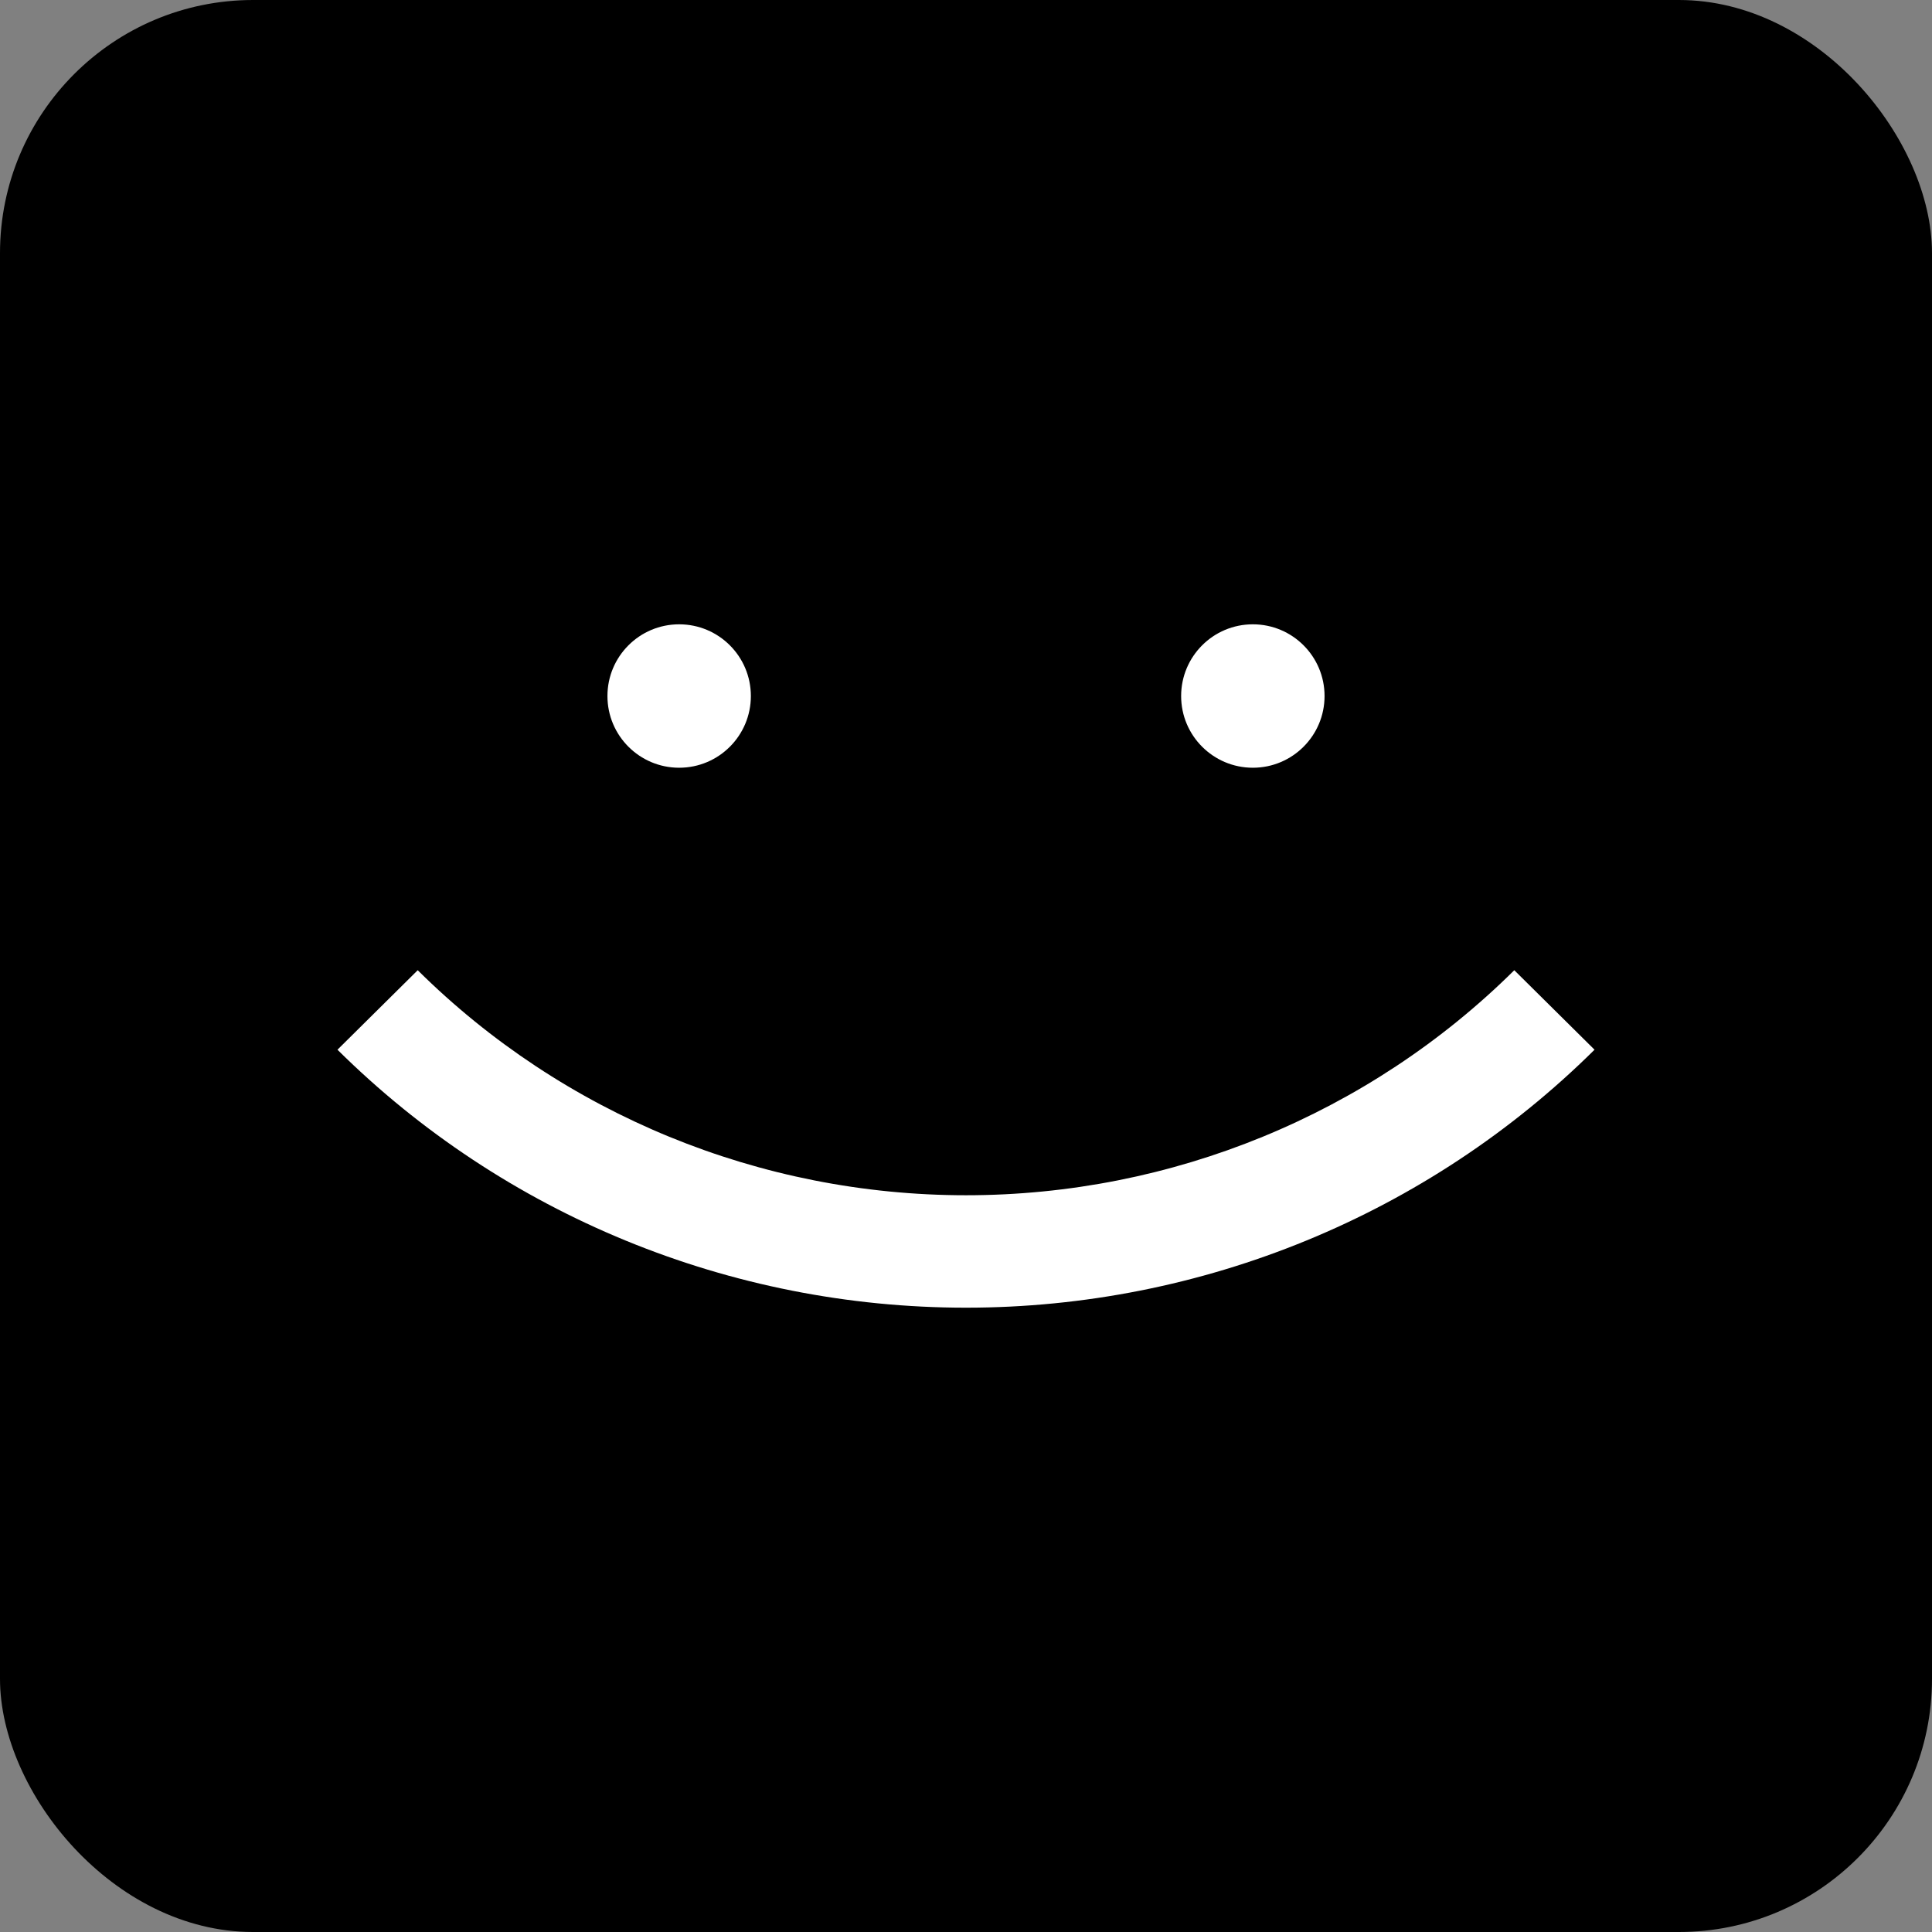
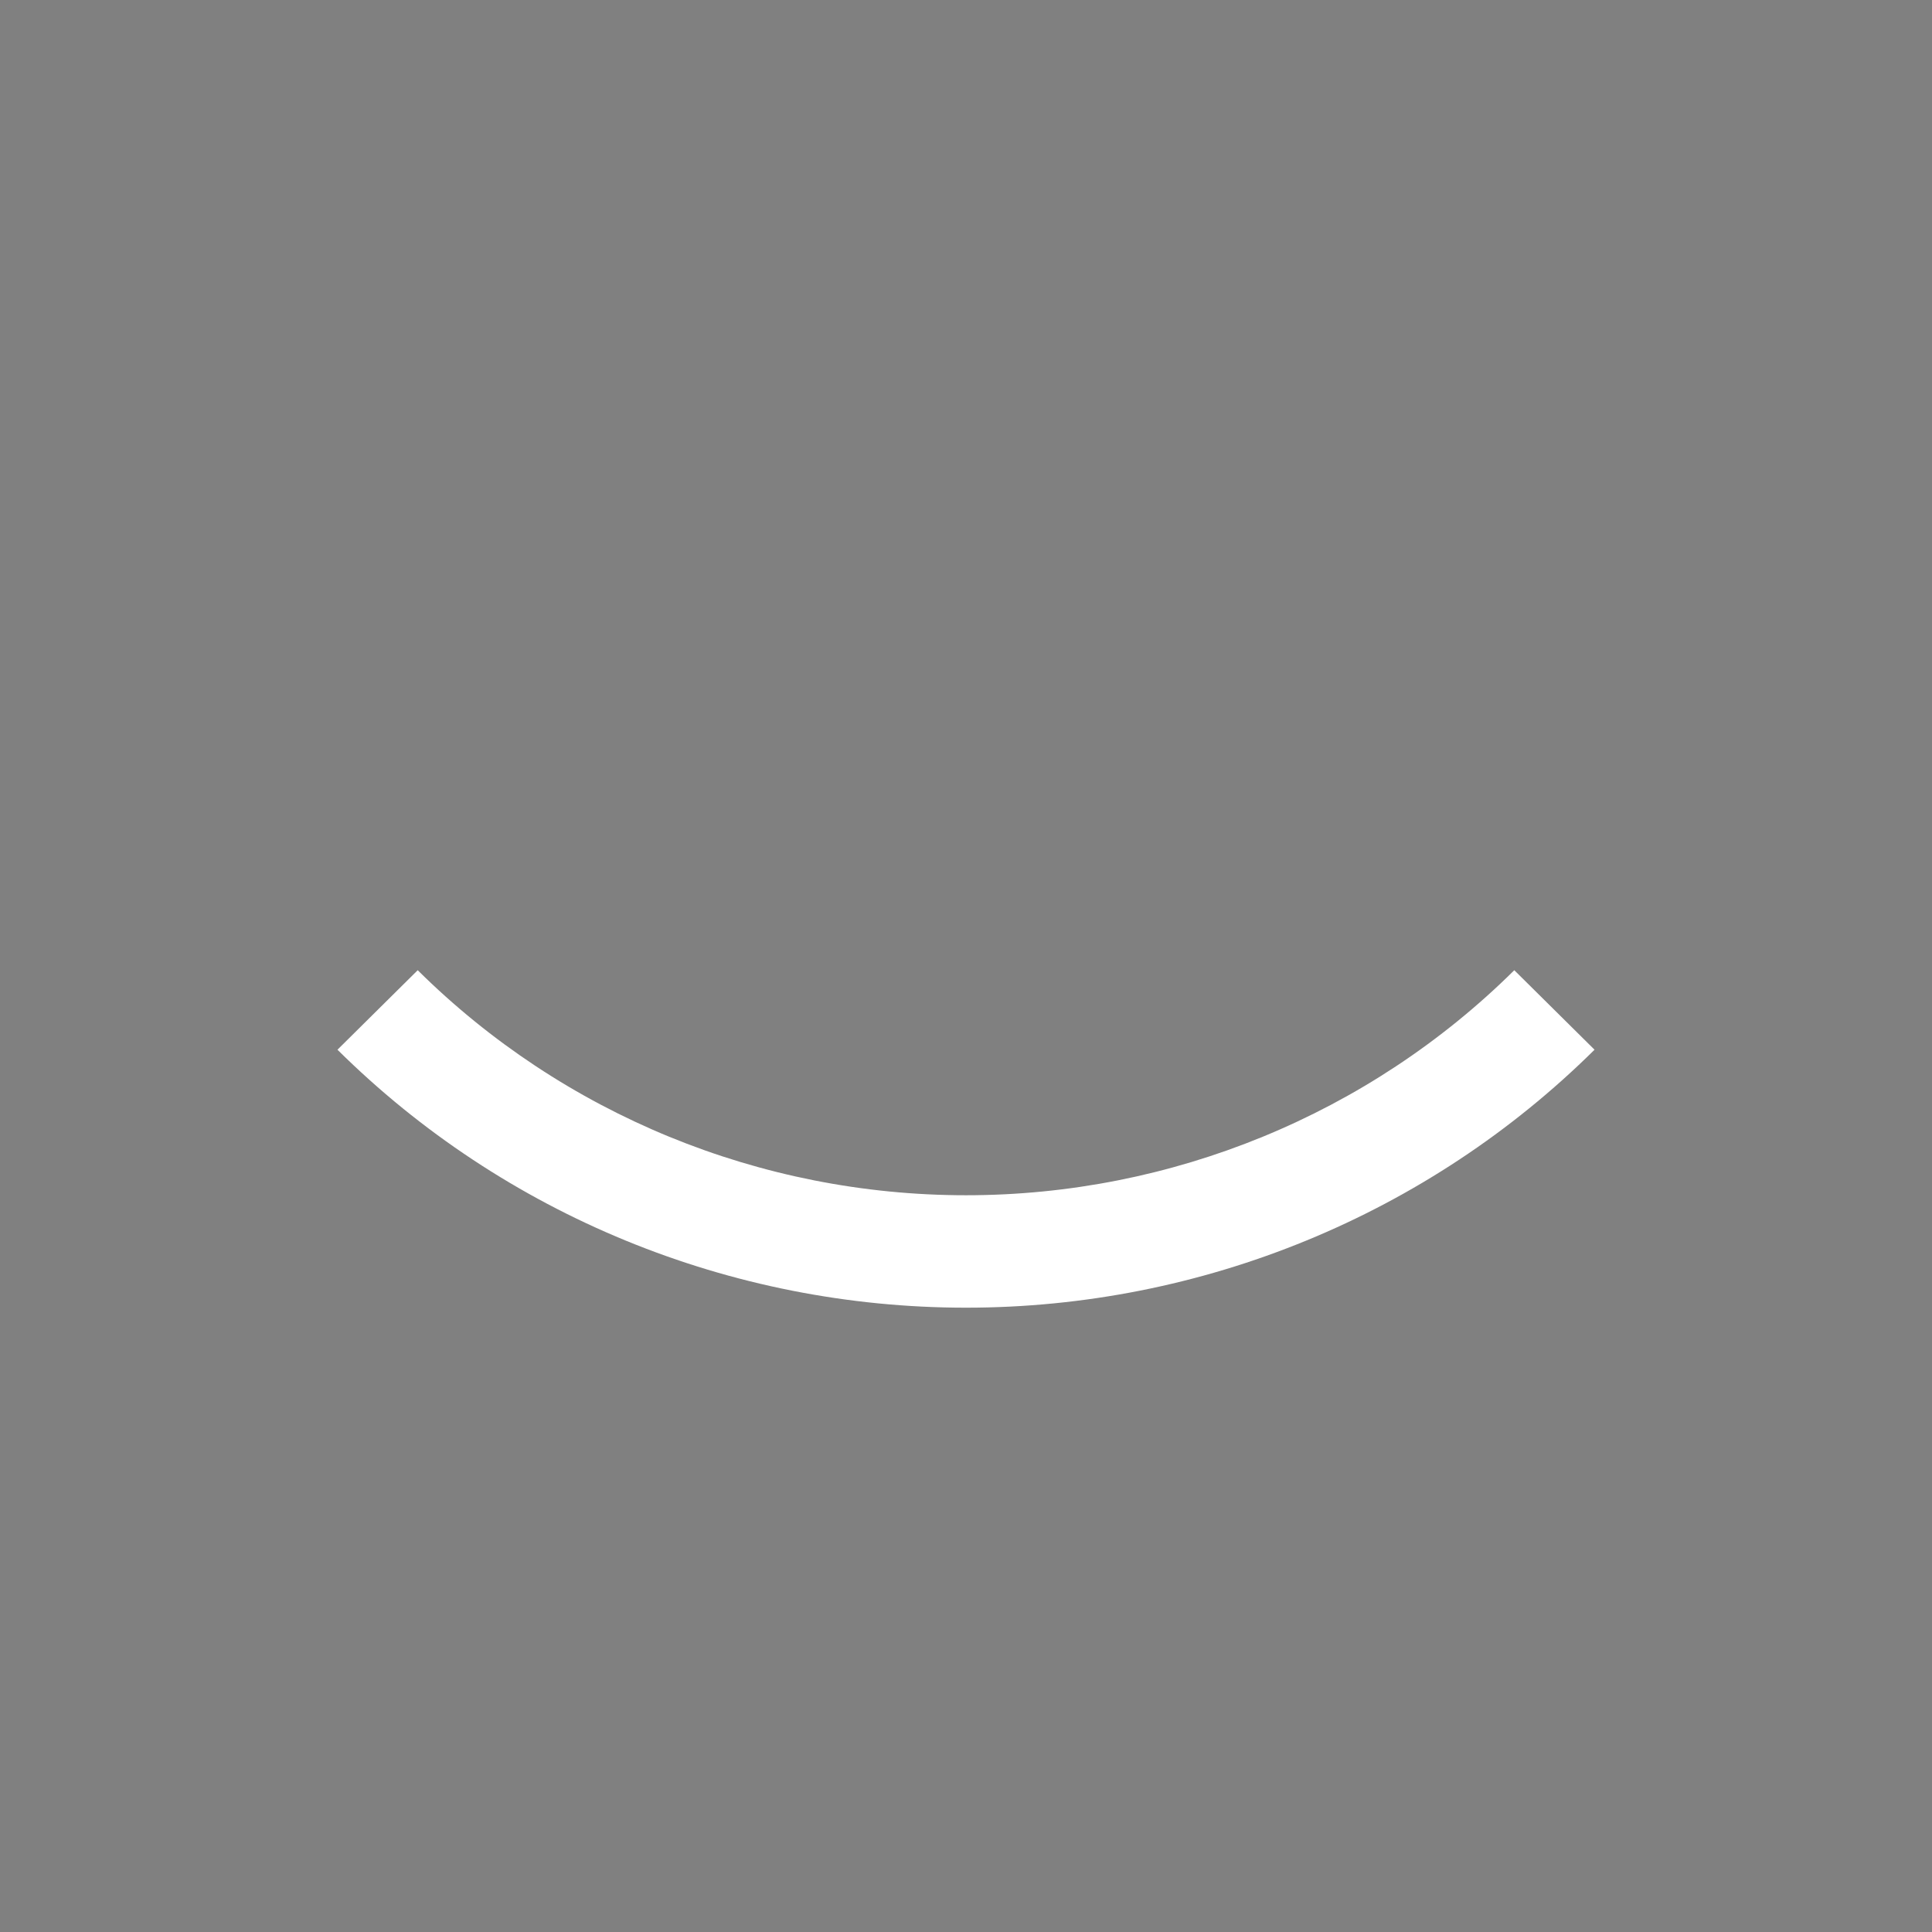
<svg xmlns="http://www.w3.org/2000/svg" width="229" height="229" viewBox="0 0 229 229" fill="none">
  <rect x="0" y="0" width="229" height="229" fill="#808080" stroke="none" />
-   <rect width="229" height="229" rx="30" fill="black" />
-   <path d="M148.5 91C153.194 91 157 87.195 157 82.5C157 77.805 153.194 74 148.5 74C143.805 74 140 77.805 140 82.5C140 87.195 143.805 91 148.5 91Z" fill="white" />
-   <path d="M80.5 91C85.195 91 89 87.195 89 82.5C89 77.805 85.195 74 80.5 74C75.806 74 72 77.805 72 82.5C72 87.195 75.806 91 80.5 91Z" fill="white" />
  <path fill-rule="evenodd" clip-rule="evenodd" d="M49.511 115C66.747 132.078 90.124 141.673 114.5 141.673C138.875 141.673 162.253 132.078 179.489 115L189 124.423C169.241 144.001 142.443 155 114.5 155C86.557 155 59.759 144.001 40 124.423L49.511 115Z" fill="white" />
</svg>